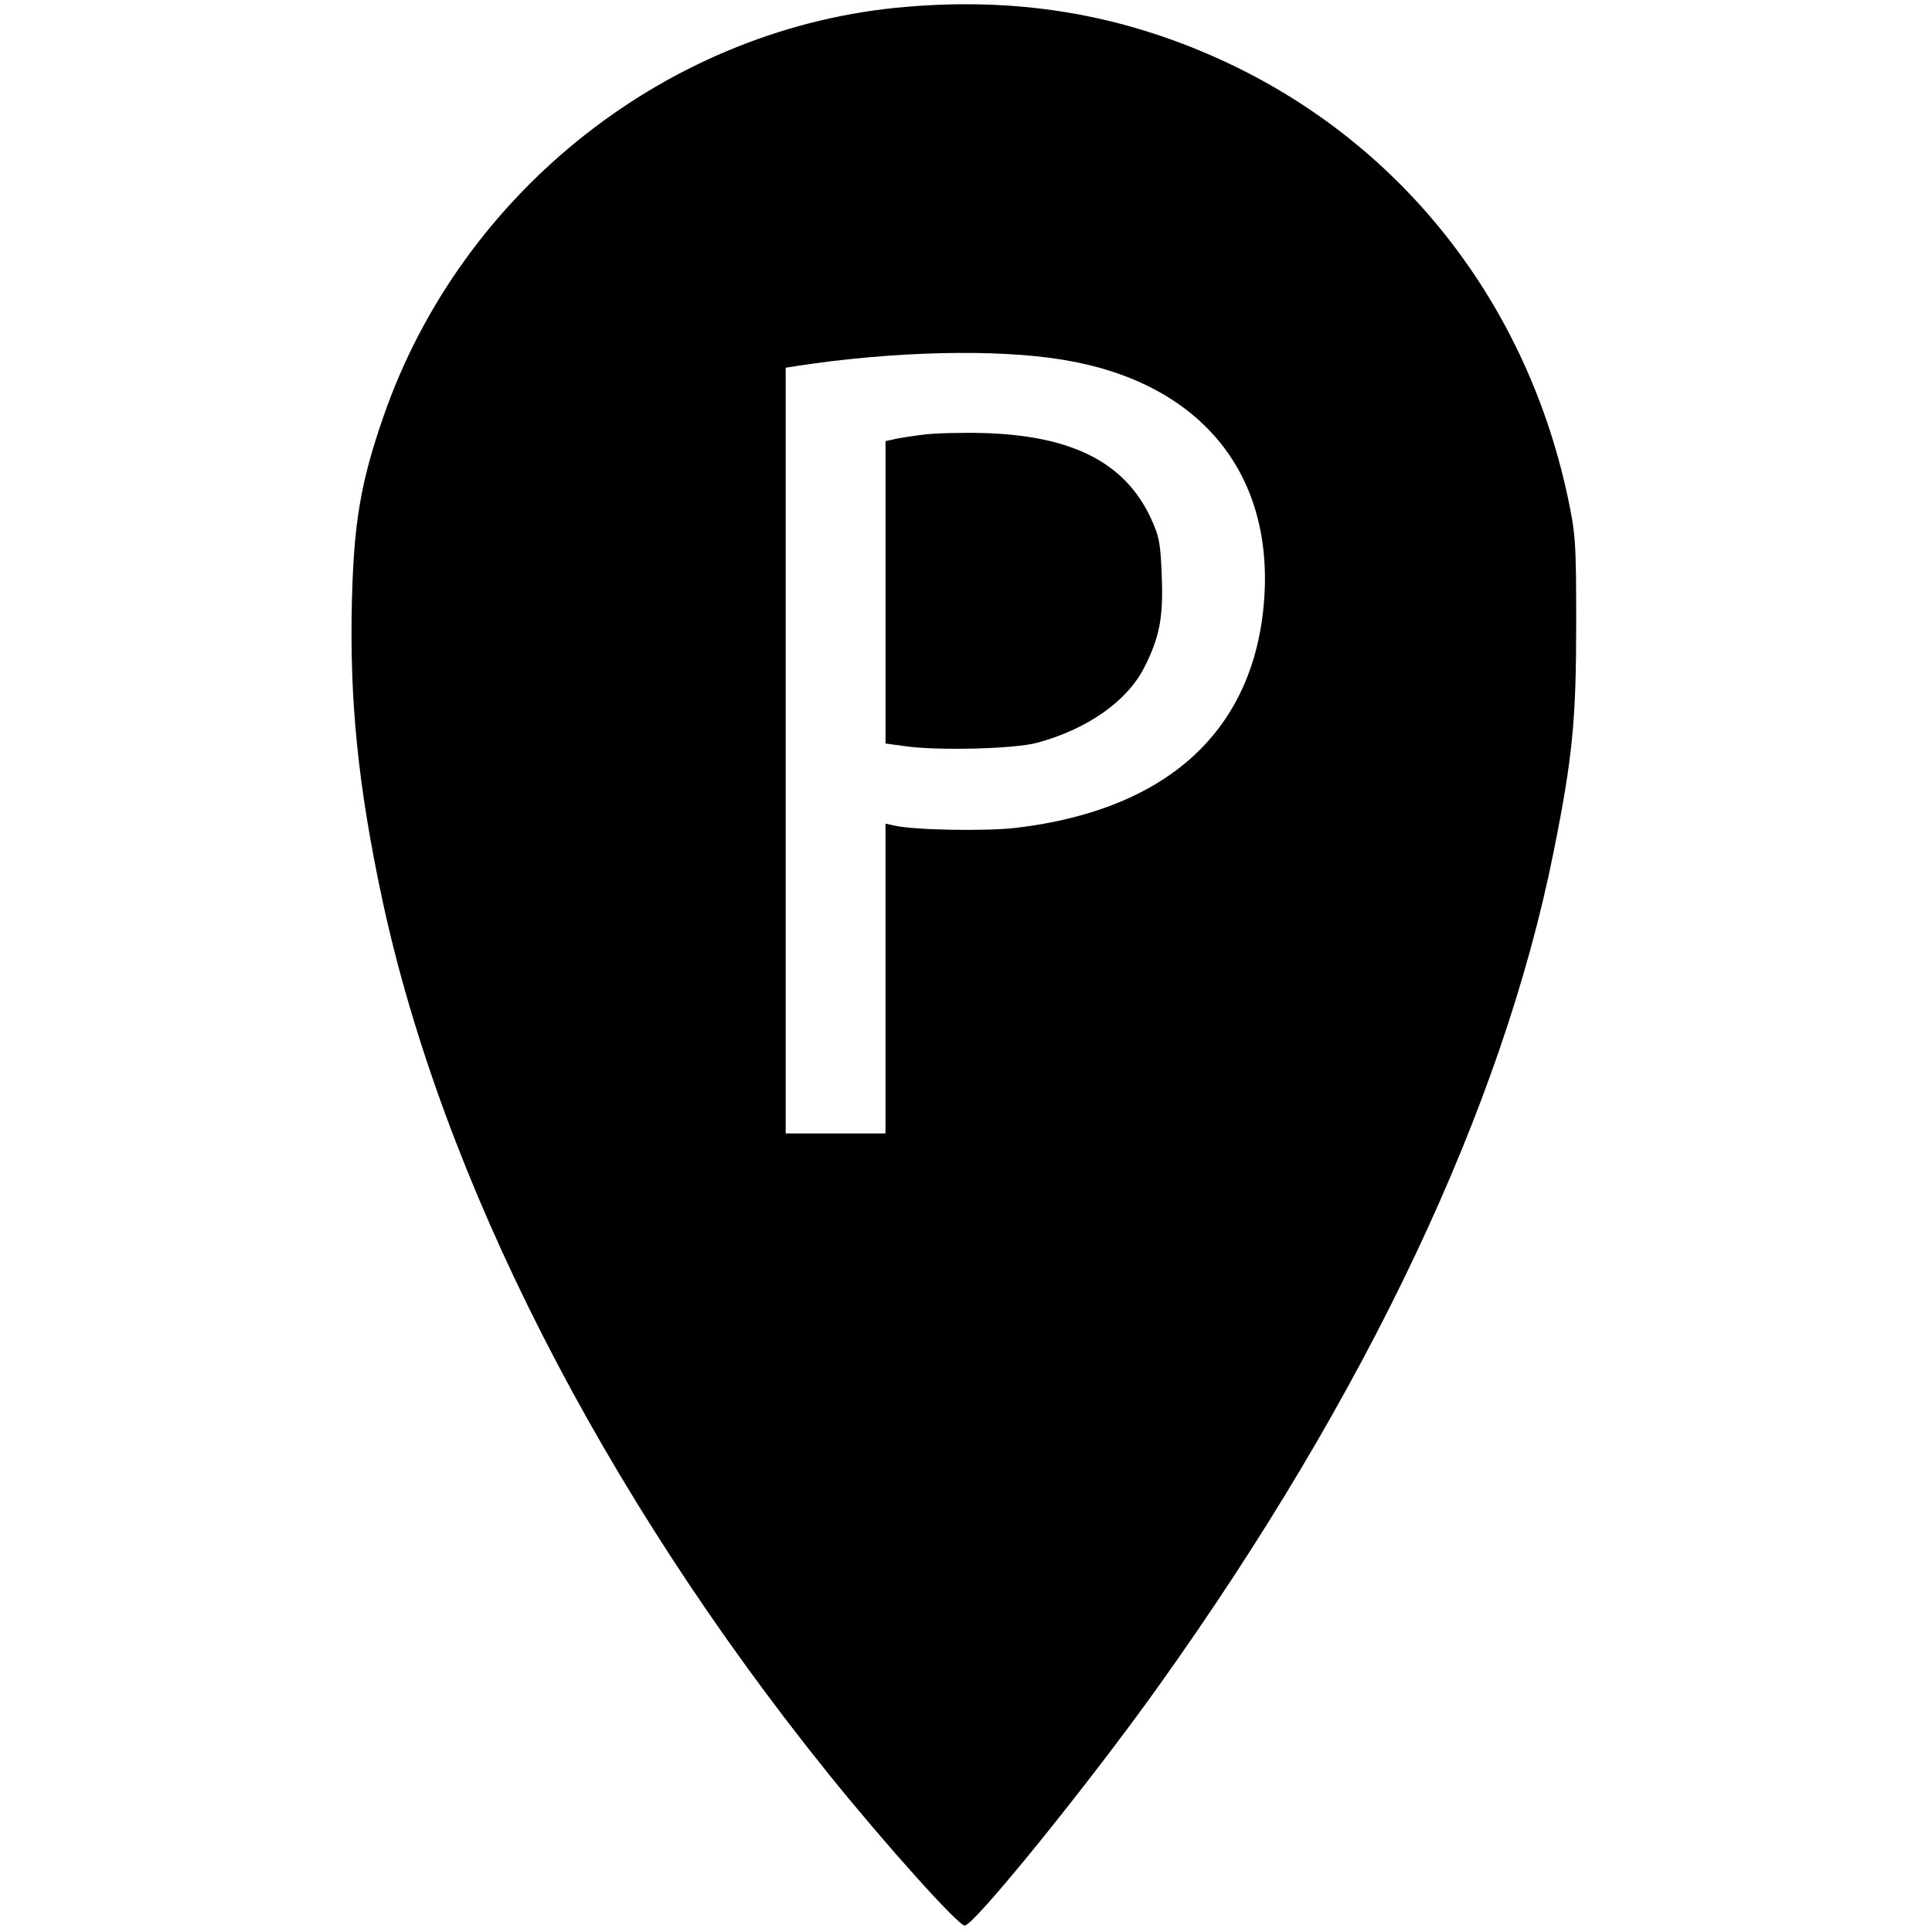
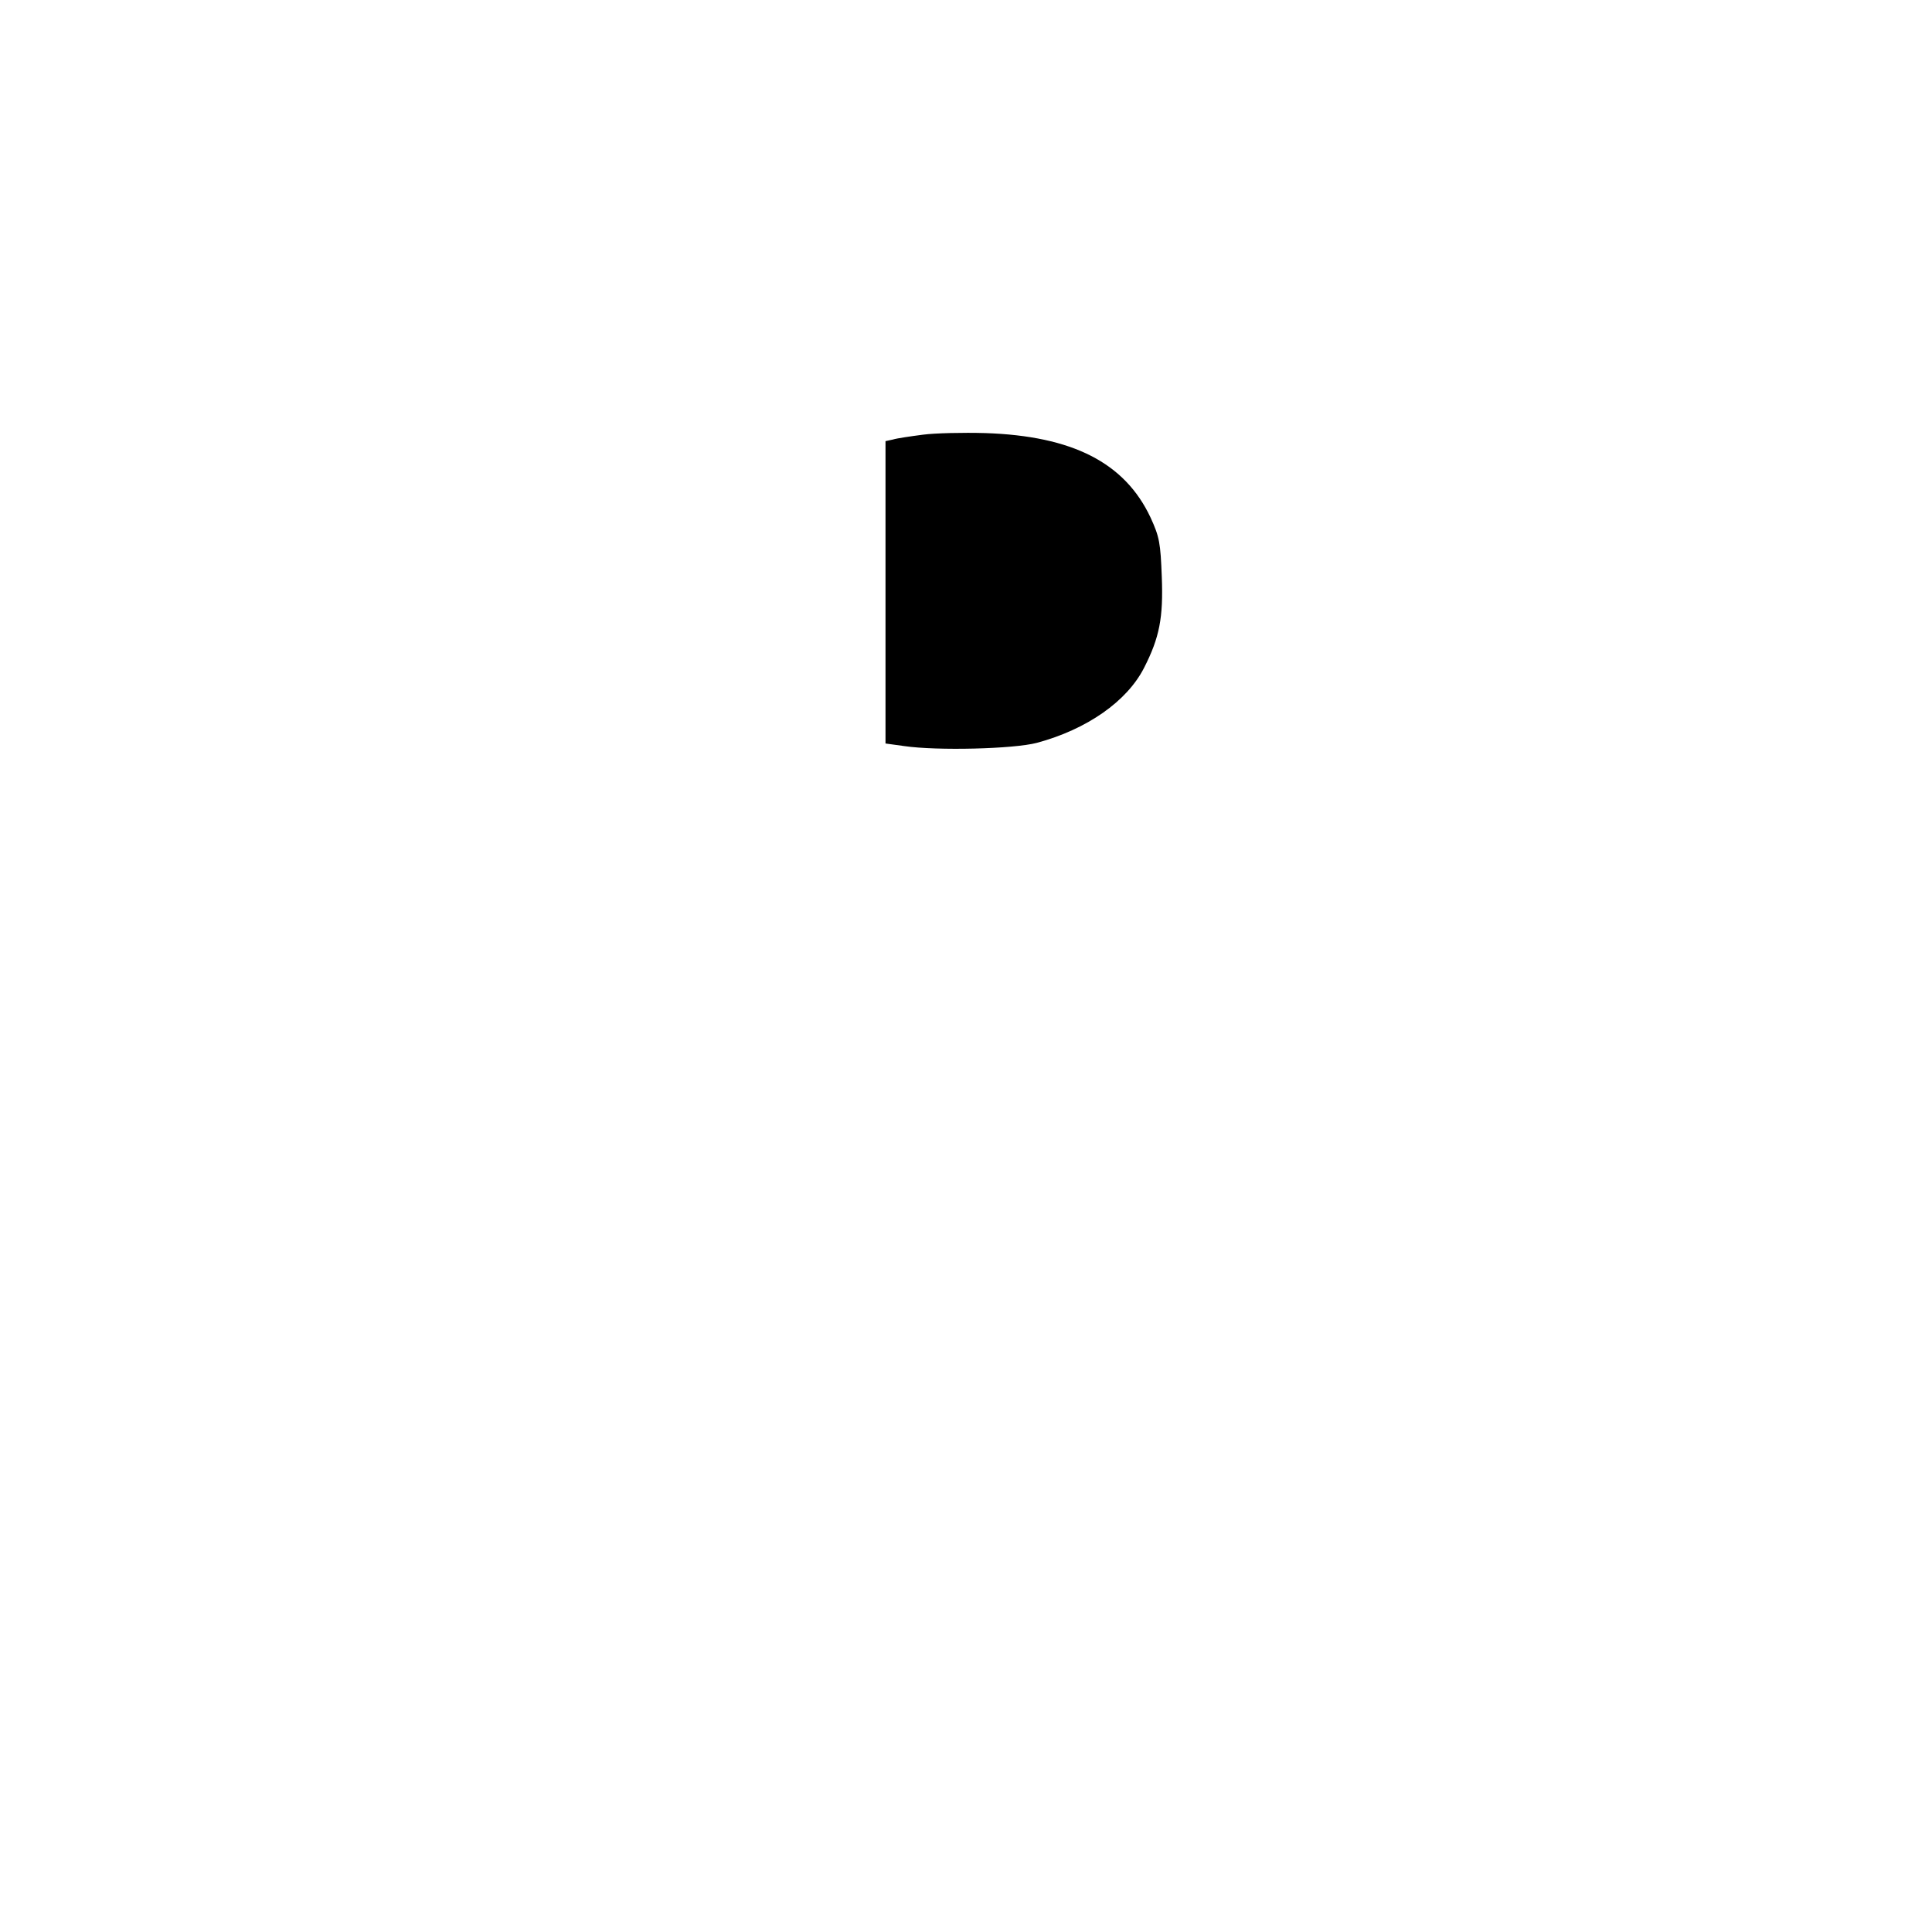
<svg xmlns="http://www.w3.org/2000/svg" version="1.0" width="600pt" height="600pt" viewBox="0 0 600 600" preserveAspectRatio="xMidYMid meet">
  <g transform="translate(0,600) scale(0.1,-0.1)" fill="#000000" stroke="none">
-     <path d="M2817 5979 c-734 -60 -1384 -570 -1627 -1275 -70 -202 -91 -328 -97 -567 -8 -311 19 -577 93 -925 186 -872 684 -1848 1387 -2721 179 -222 403 -471 423 -471 29 0 387 442 603 745 645 903 1067 1795 1226 2590 59 294 70 409 70 710 0 255 -2 277 -27 395 -135 626 -544 1128 -1121 1374 -295 126 -596 173 -930 145z m482 -1096 c422 -68 656 -346 627 -745 -30 -406 -299 -653 -771 -709 -95 -11 -316 -7 -377 7 l-28 6 0 -481 0 -481 -155 0 -155 0 0 1189 0 1189 38 6 c296 45 614 53 821 19z" />
    <path d="M2866 4650 c-38 -5 -80 -11 -93 -15 l-23 -5 0 -469 0 -470 58 -8 c103 -15 340 -9 412 10 156 42 280 129 333 233 48 94 60 156 55 283 -4 105 -7 123 -35 184 -80 170 -242 253 -513 262 -69 2 -156 0 -194 -5z" />
  </g>
</svg>